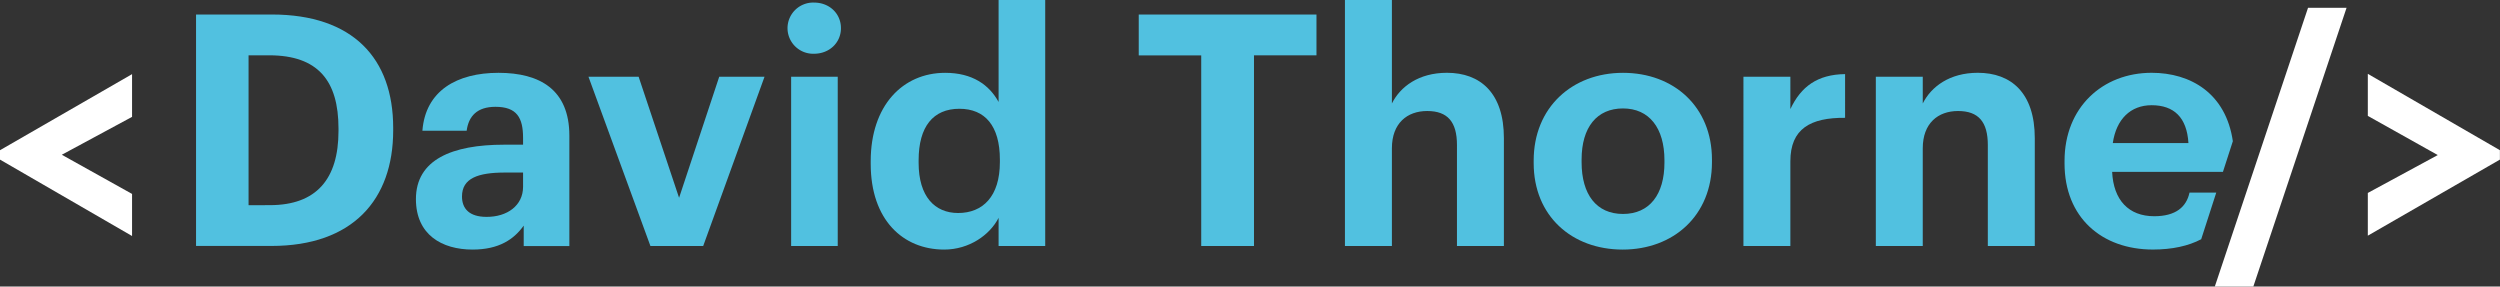
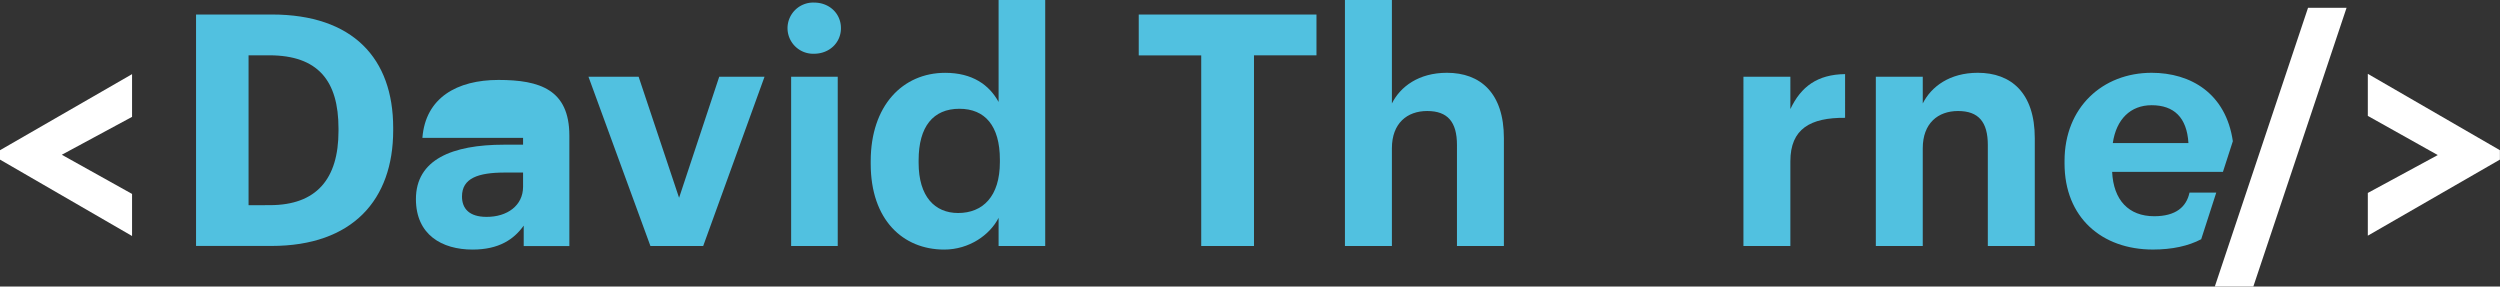
<svg xmlns="http://www.w3.org/2000/svg" id="Layer_1" data-name="Layer 1" viewBox="0 0 815 93.4">
  <rect x="0" y="0" width="815" height="93.4" fill="#333333" stroke="none" />
  <defs>
    <style>.cls-1{fill:#51c1e0;}.cls-2{fill:#fff;}</style>
  </defs>
  <title>ccccccccc017-16007 Logo-Main</title>
  <path class="cls-1" d="M80,20h24.7c26.49,0,39.57,14.35,39.57,36.93v.85c0,22.58-13.19,37.67-39.68,37.67H80Zm24.06,62.15c15.2,0,22.38-8.54,22.38-24.16v-.85c0-15.51-6.65-23.84-22.59-23.84H97.12V82.17Z" transform="translate(-16.09 -15.27)" />
-   <path class="cls-1" d="M151.68,80.17c0-12.87,11.82-17.73,28.7-17.73h6.23V60.22c0-6.54-2-10.13-9-10.13-6,0-8.76,3.06-9.39,7.81H153.79c1-13.08,11.29-18.89,24.8-18.89S201.7,44.5,201.7,59.49v36H186.82V88.82c-3.16,4.43-8,7.81-16.67,7.81C160.12,96.63,151.68,91.78,151.68,80.17Zm34.93-4V71.52H180.7c-8.86,0-14,1.89-14,7.81,0,4,2.43,6.64,8,6.64C181.44,86,186.61,82.28,186.61,76.16Z" transform="translate(-16.09 -15.27)" />
+   <path class="cls-1" d="M151.68,80.17c0-12.87,11.82-17.73,28.7-17.73h6.23V60.22H153.79c1-13.08,11.29-18.89,24.8-18.89S201.7,44.5,201.7,59.49v36H186.82V88.82c-3.16,4.43-8,7.81-16.67,7.81C160.12,96.63,151.68,91.78,151.68,80.17Zm34.93-4V71.52H180.7c-8.86,0-14,1.89-14,7.81,0,4,2.43,6.64,8,6.64C181.44,86,186.61,82.28,186.61,76.16Z" transform="translate(-16.09 -15.27)" />
  <path class="cls-1" d="M207.93,40.28h16.35l13.19,39.47,13.09-39.47h14.77l-20,55.19h-17.2Z" transform="translate(-16.09 -15.27)" />
  <path class="cls-1" d="M272.82,24.45a8.37,8.37,0,0,1,8.66-8.34c5,0,8.76,3.59,8.76,8.34s-3.8,8.34-8.76,8.34A8.37,8.37,0,0,1,272.82,24.45ZM274,40.28h15.19V95.47H274Z" transform="translate(-16.09 -15.27)" />
  <path class="cls-1" d="M299.94,68.67v-.85c0-18.15,10.45-28.81,24.28-28.81,8.86,0,14.35,3.91,17.41,9.5V15.27h15.2v80.2h-15.2V86.29c-2.85,5.59-9.6,10.34-17.73,10.34C310.5,96.63,299.94,87,299.94,68.67Zm42.11-.53V67.3c0-11-4.85-16.57-13.19-16.57-8.55,0-13.3,5.8-13.3,16.78v.84c0,11,5.28,16.36,12.88,16.36C336.46,84.71,342.05,79.33,342.05,68.14Z" transform="translate(-16.09 -15.27)" />
  <path class="cls-1" d="M407.69,33.32H387.32V20h57.94v13.3H424.89V95.47h-17.2Z" transform="translate(-16.09 -15.27)" />
  <path class="cls-1" d="M454.54,15.27h15.31V49c2.74-5.49,8.75-10,17.94-10,10.87,0,18.57,6.55,18.57,21.32V95.47h-15.3V62.54c0-7.49-3-11.08-9.71-11.08-6.54,0-11.5,4-11.5,12.14V95.47H454.54Z" transform="translate(-16.09 -15.27)" />
-   <path class="cls-1" d="M516.07,68.46v-.85c0-17.31,12.55-28.6,29.12-28.6s29,11.08,29,28.29v.84c0,17.41-12.55,28.49-29.12,28.49S516.07,85.66,516.07,68.46Zm42.63-.21v-.74c0-10.56-5-16.89-13.51-16.89s-13.5,6.12-13.5,16.68v.84c0,10.55,4.85,16.88,13.5,16.88S558.7,78.69,558.7,68.25Z" transform="translate(-16.09 -15.27)" />
  <path class="cls-1" d="M584.45,40.28h15.3V50.83c3.48-7.38,8.87-11.29,17.84-11.4V53.68c-11.3-.1-17.84,3.59-17.84,14.14V95.47h-15.3Z" transform="translate(-16.09 -15.27)" />
  <path class="cls-1" d="M627.61,40.28h15.3V49c2.75-5.49,8.76-10,17.94-10,10.87,0,18.58,6.55,18.58,21.32V95.47H664.12V62.54c0-7.49-3-11.08-9.7-11.08-6.55,0-11.51,4-11.51,12.14V95.47h-15.3Z" transform="translate(-16.09 -15.27)" />
  <path class="cls-2" d="M16.09,67.3V64.24l43.05-24.8V53.37L36.24,65.72l22.9,12.77V92.21Z" transform="translate(-16.09 -15.27)" />
  <path class="cls-1" d="M738.59,78.06h-8.72c-1,4.64-4.43,7.7-11.5,7.7-8.34,0-13.3-5.27-13.72-14.46h36.12l3.23-10C741.73,45.72,730.28,39,717.52,39c-16,0-28.39,11.29-28.39,28.71v.84c0,17.62,12.14,28.07,28.81,28.07,6.27,0,11.56-1.16,15.74-3.36ZM717.52,49.57c7.28,0,11.5,4,12,12.34H704.86C706,54.11,710.66,49.57,717.52,49.57Z" transform="translate(-16.09 -15.27)" />
  <path class="cls-2" d="M768.51,17.81h12.56l-30.39,90.86H738.12Z" transform="translate(-16.09 -15.27)" />
  <path class="cls-2" d="M788,78.17l22.8-12.35L788,53.05V39.34l43.06,24.9V67.3L788,92.1Z" transform="translate(-16.09 -15.27)" />
</svg>